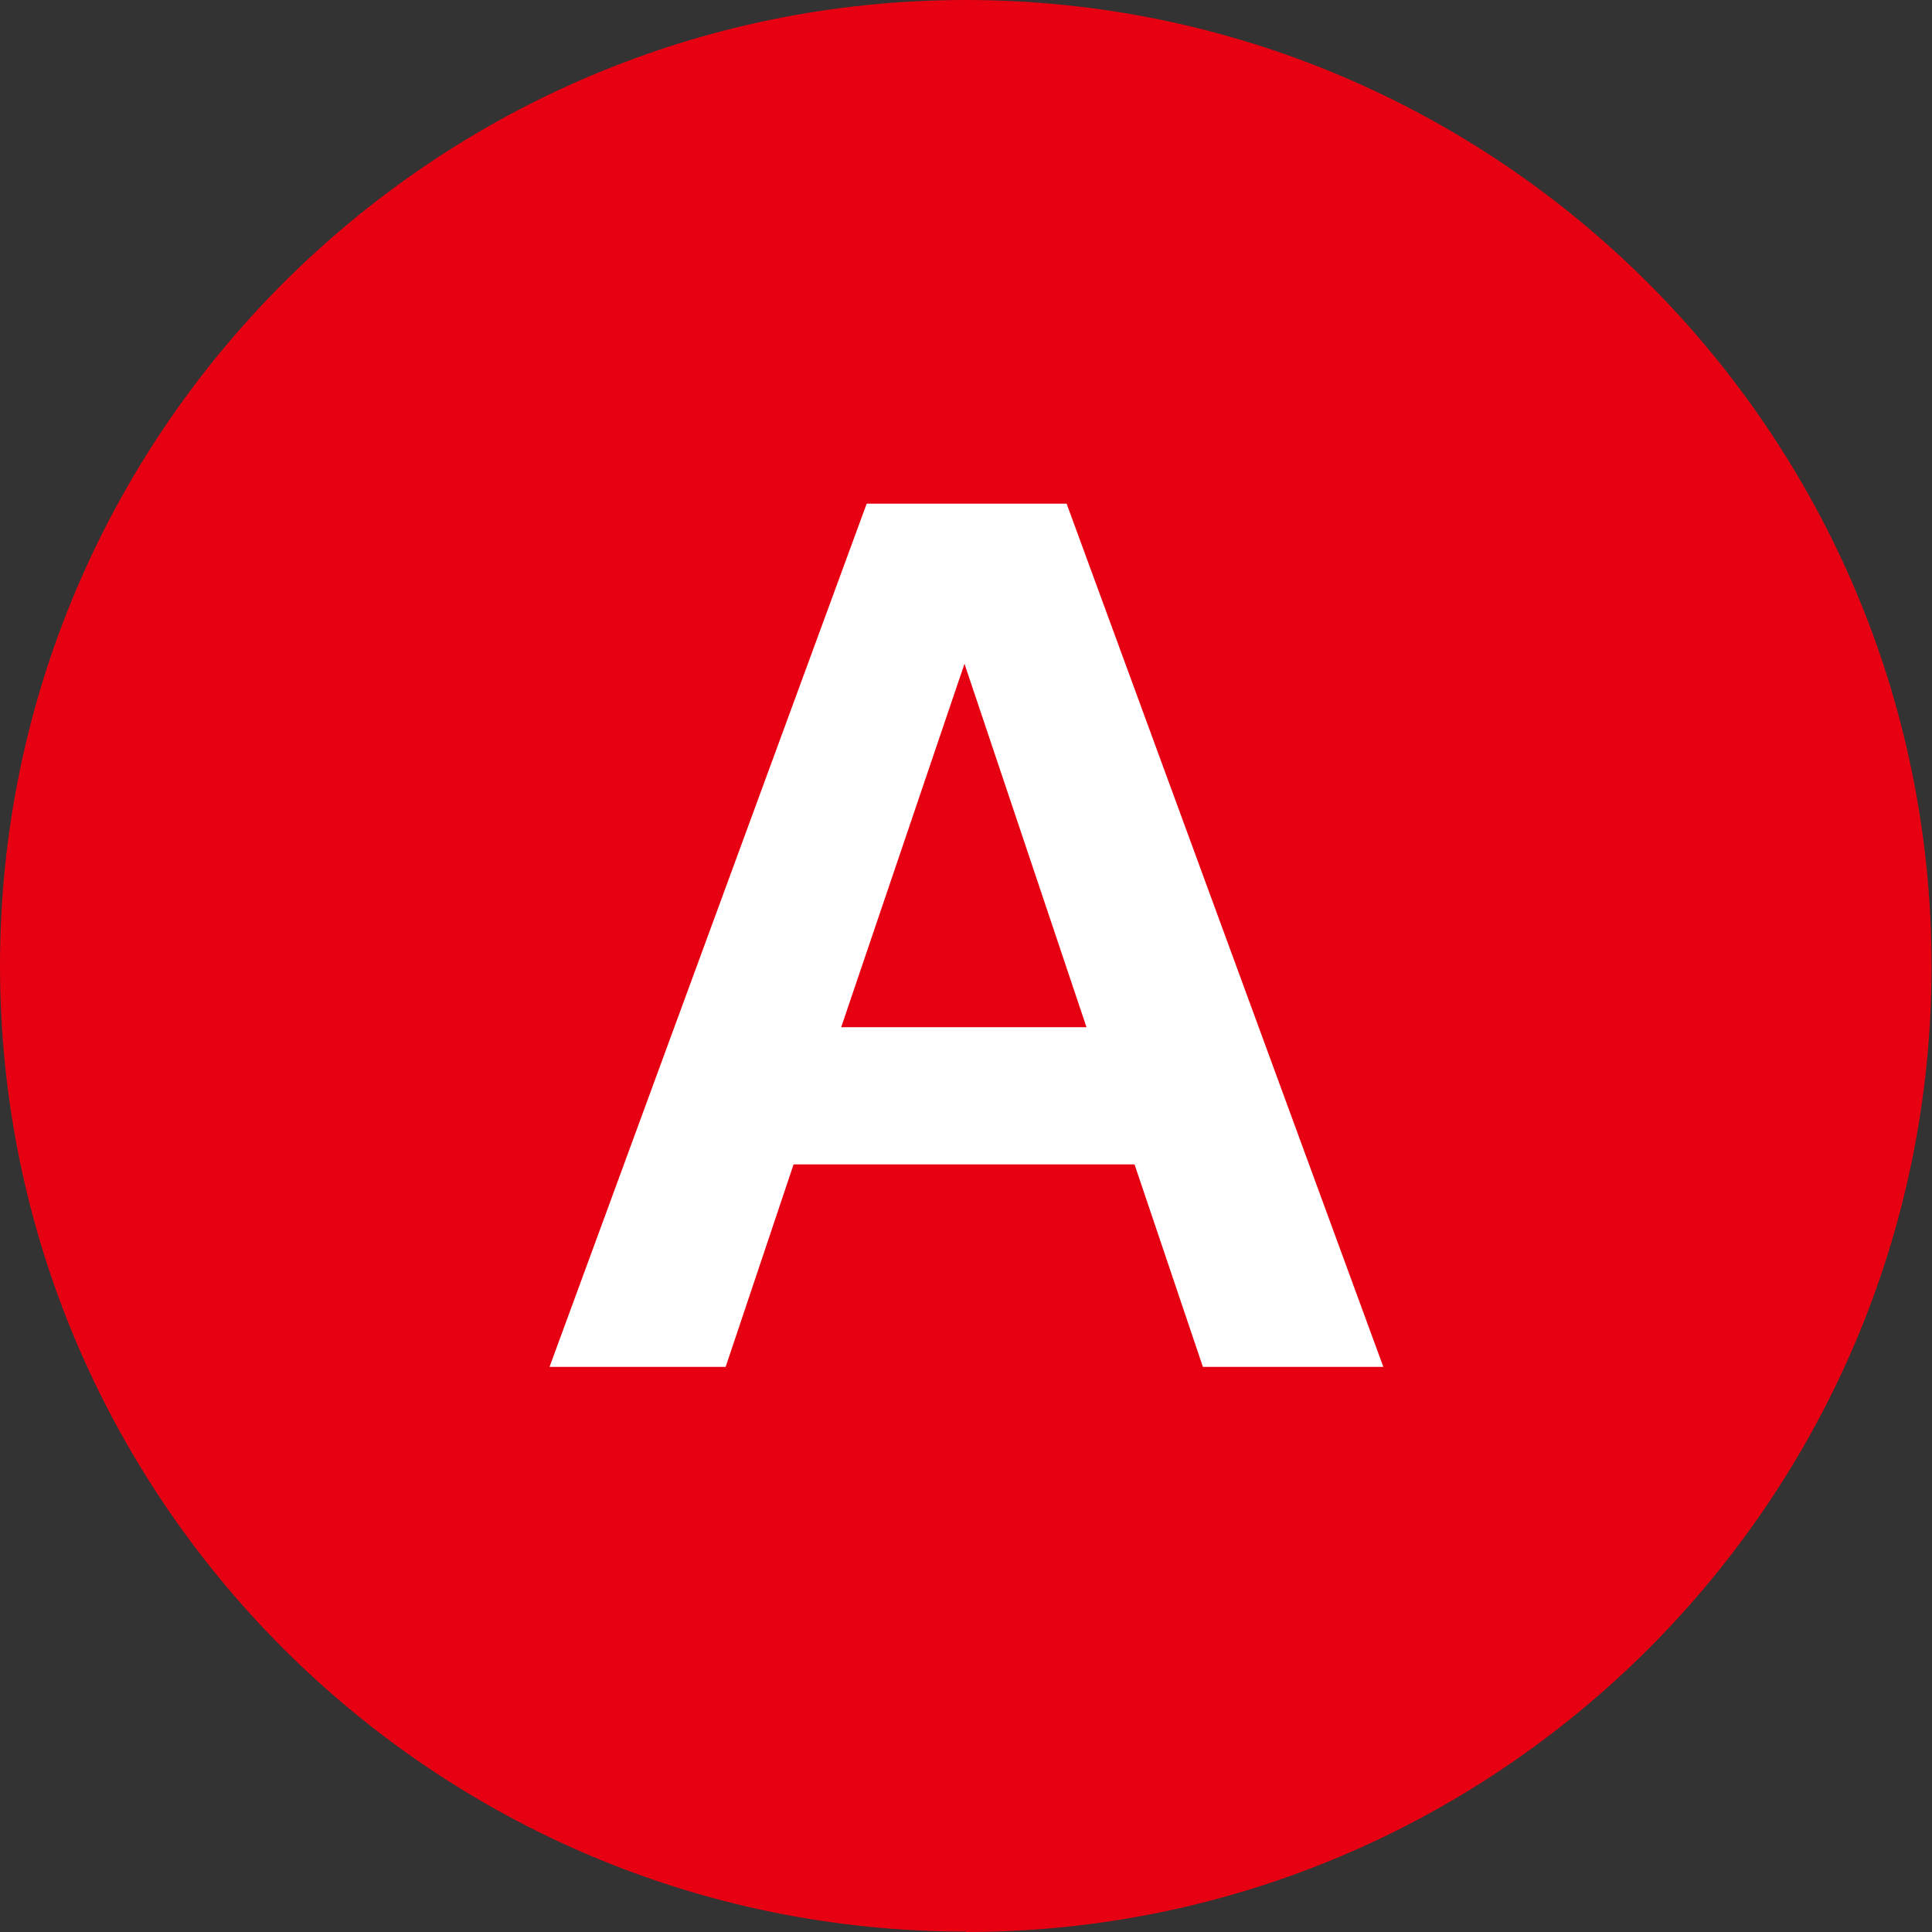
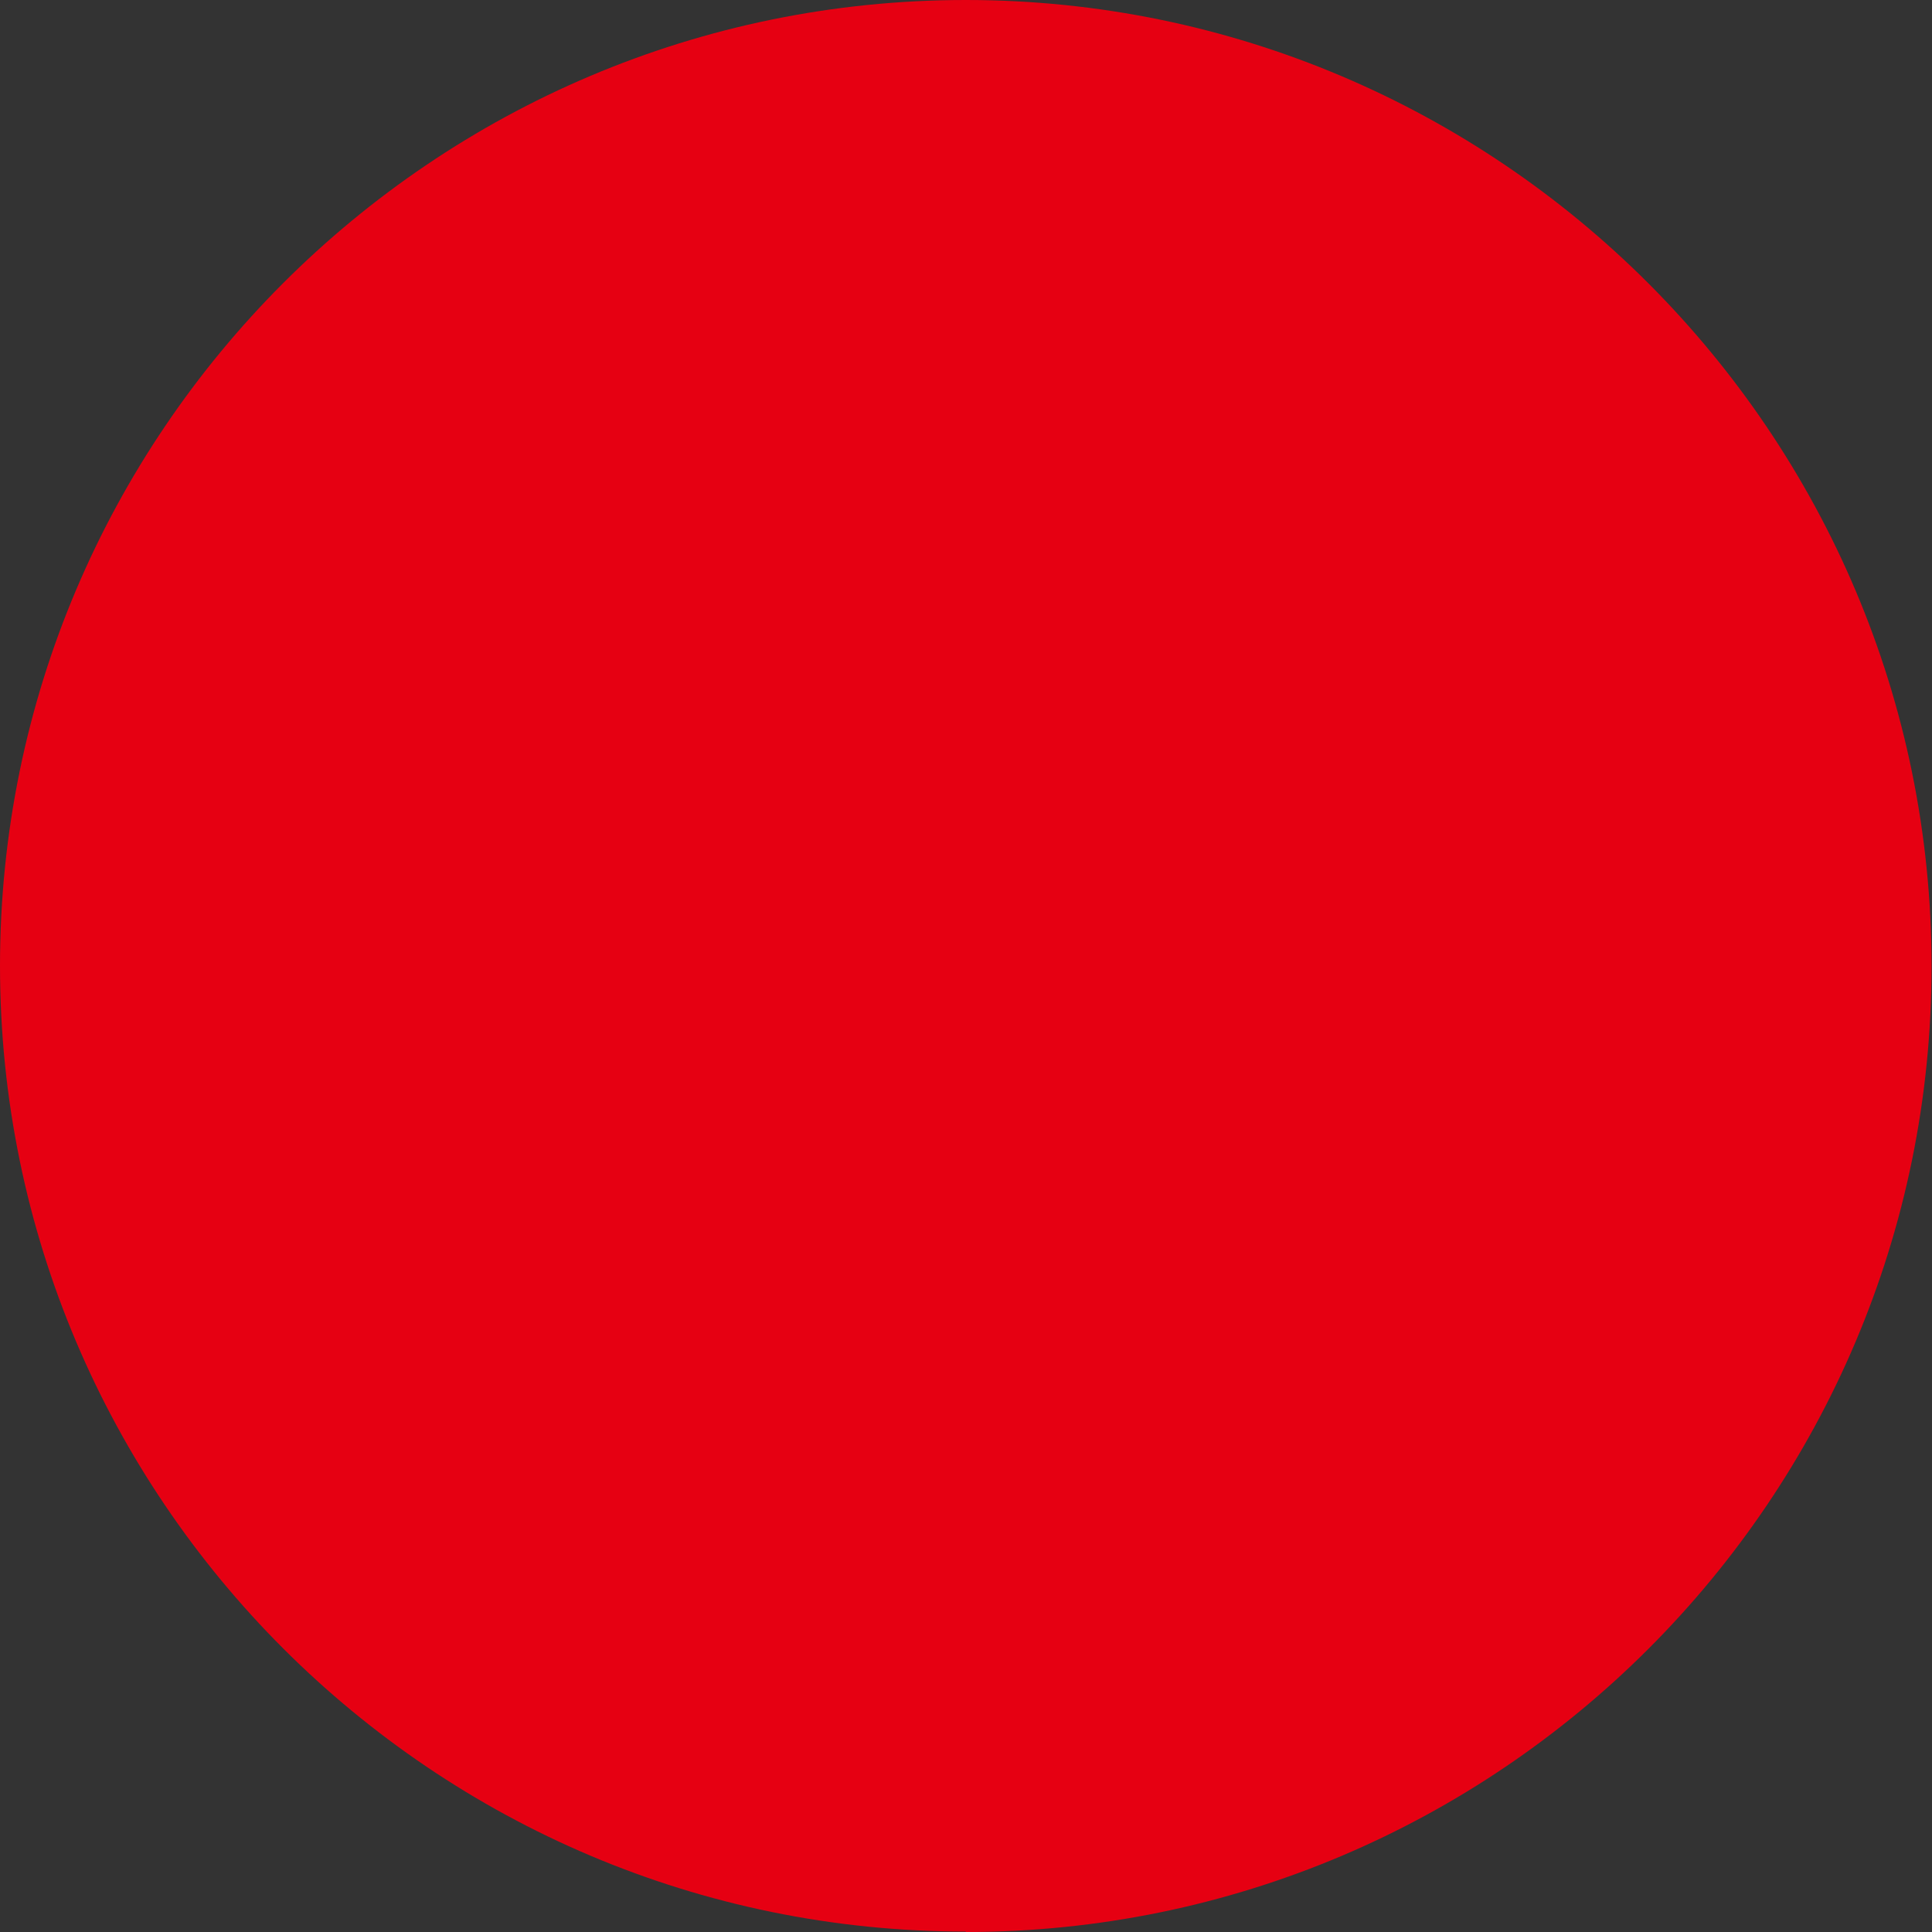
<svg xmlns="http://www.w3.org/2000/svg" id="_レイヤー_2" data-name="レイヤー 2" viewBox="0 0 44.65 44.65">
  <rect x="0" y="0" width="44.65" height="44.65" fill="#333333" stroke="none" />
  <defs>
    <style>
      .cls-1 {
        fill: none;
      }

      .cls-2 {
        fill: #fff;
      }

      .cls-3 {
        fill: #e60012;
      }

      .cls-4 {
        clip-path: url(#clippath);
      }
    </style>
    <clipPath id="clippath">
-       <path class="cls-1" d="M1.06,22.32c0,11.74,9.52,21.26,21.26,21.26s21.26-9.52,21.26-21.26S34.06,1.06,22.32,1.06,1.06,10.58,1.06,22.32" />
-     </clipPath>
+       </clipPath>
  </defs>
  <g id="_レイヤー_1-2" data-name="レイヤー 1">
    <path class="cls-3" d="M22.32,44.65c12.31,0,22.32-10.01,22.32-22.32S34.63,0,22.32,0,0,10.01,0,22.32s10.01,22.32,22.32,22.32" />
    <g class="cls-4">
-       <path class="cls-2" d="M19.44,23.74l2.85-8.4,2.82,8.4h-5.67ZM12.69,31.59h4.08l1.57-4.68h7.88l1.58,4.68h4.17l-7.32-19.95h-4.62l-7.33,19.95Z" />
-     </g>
+       </g>
  </g>
</svg>